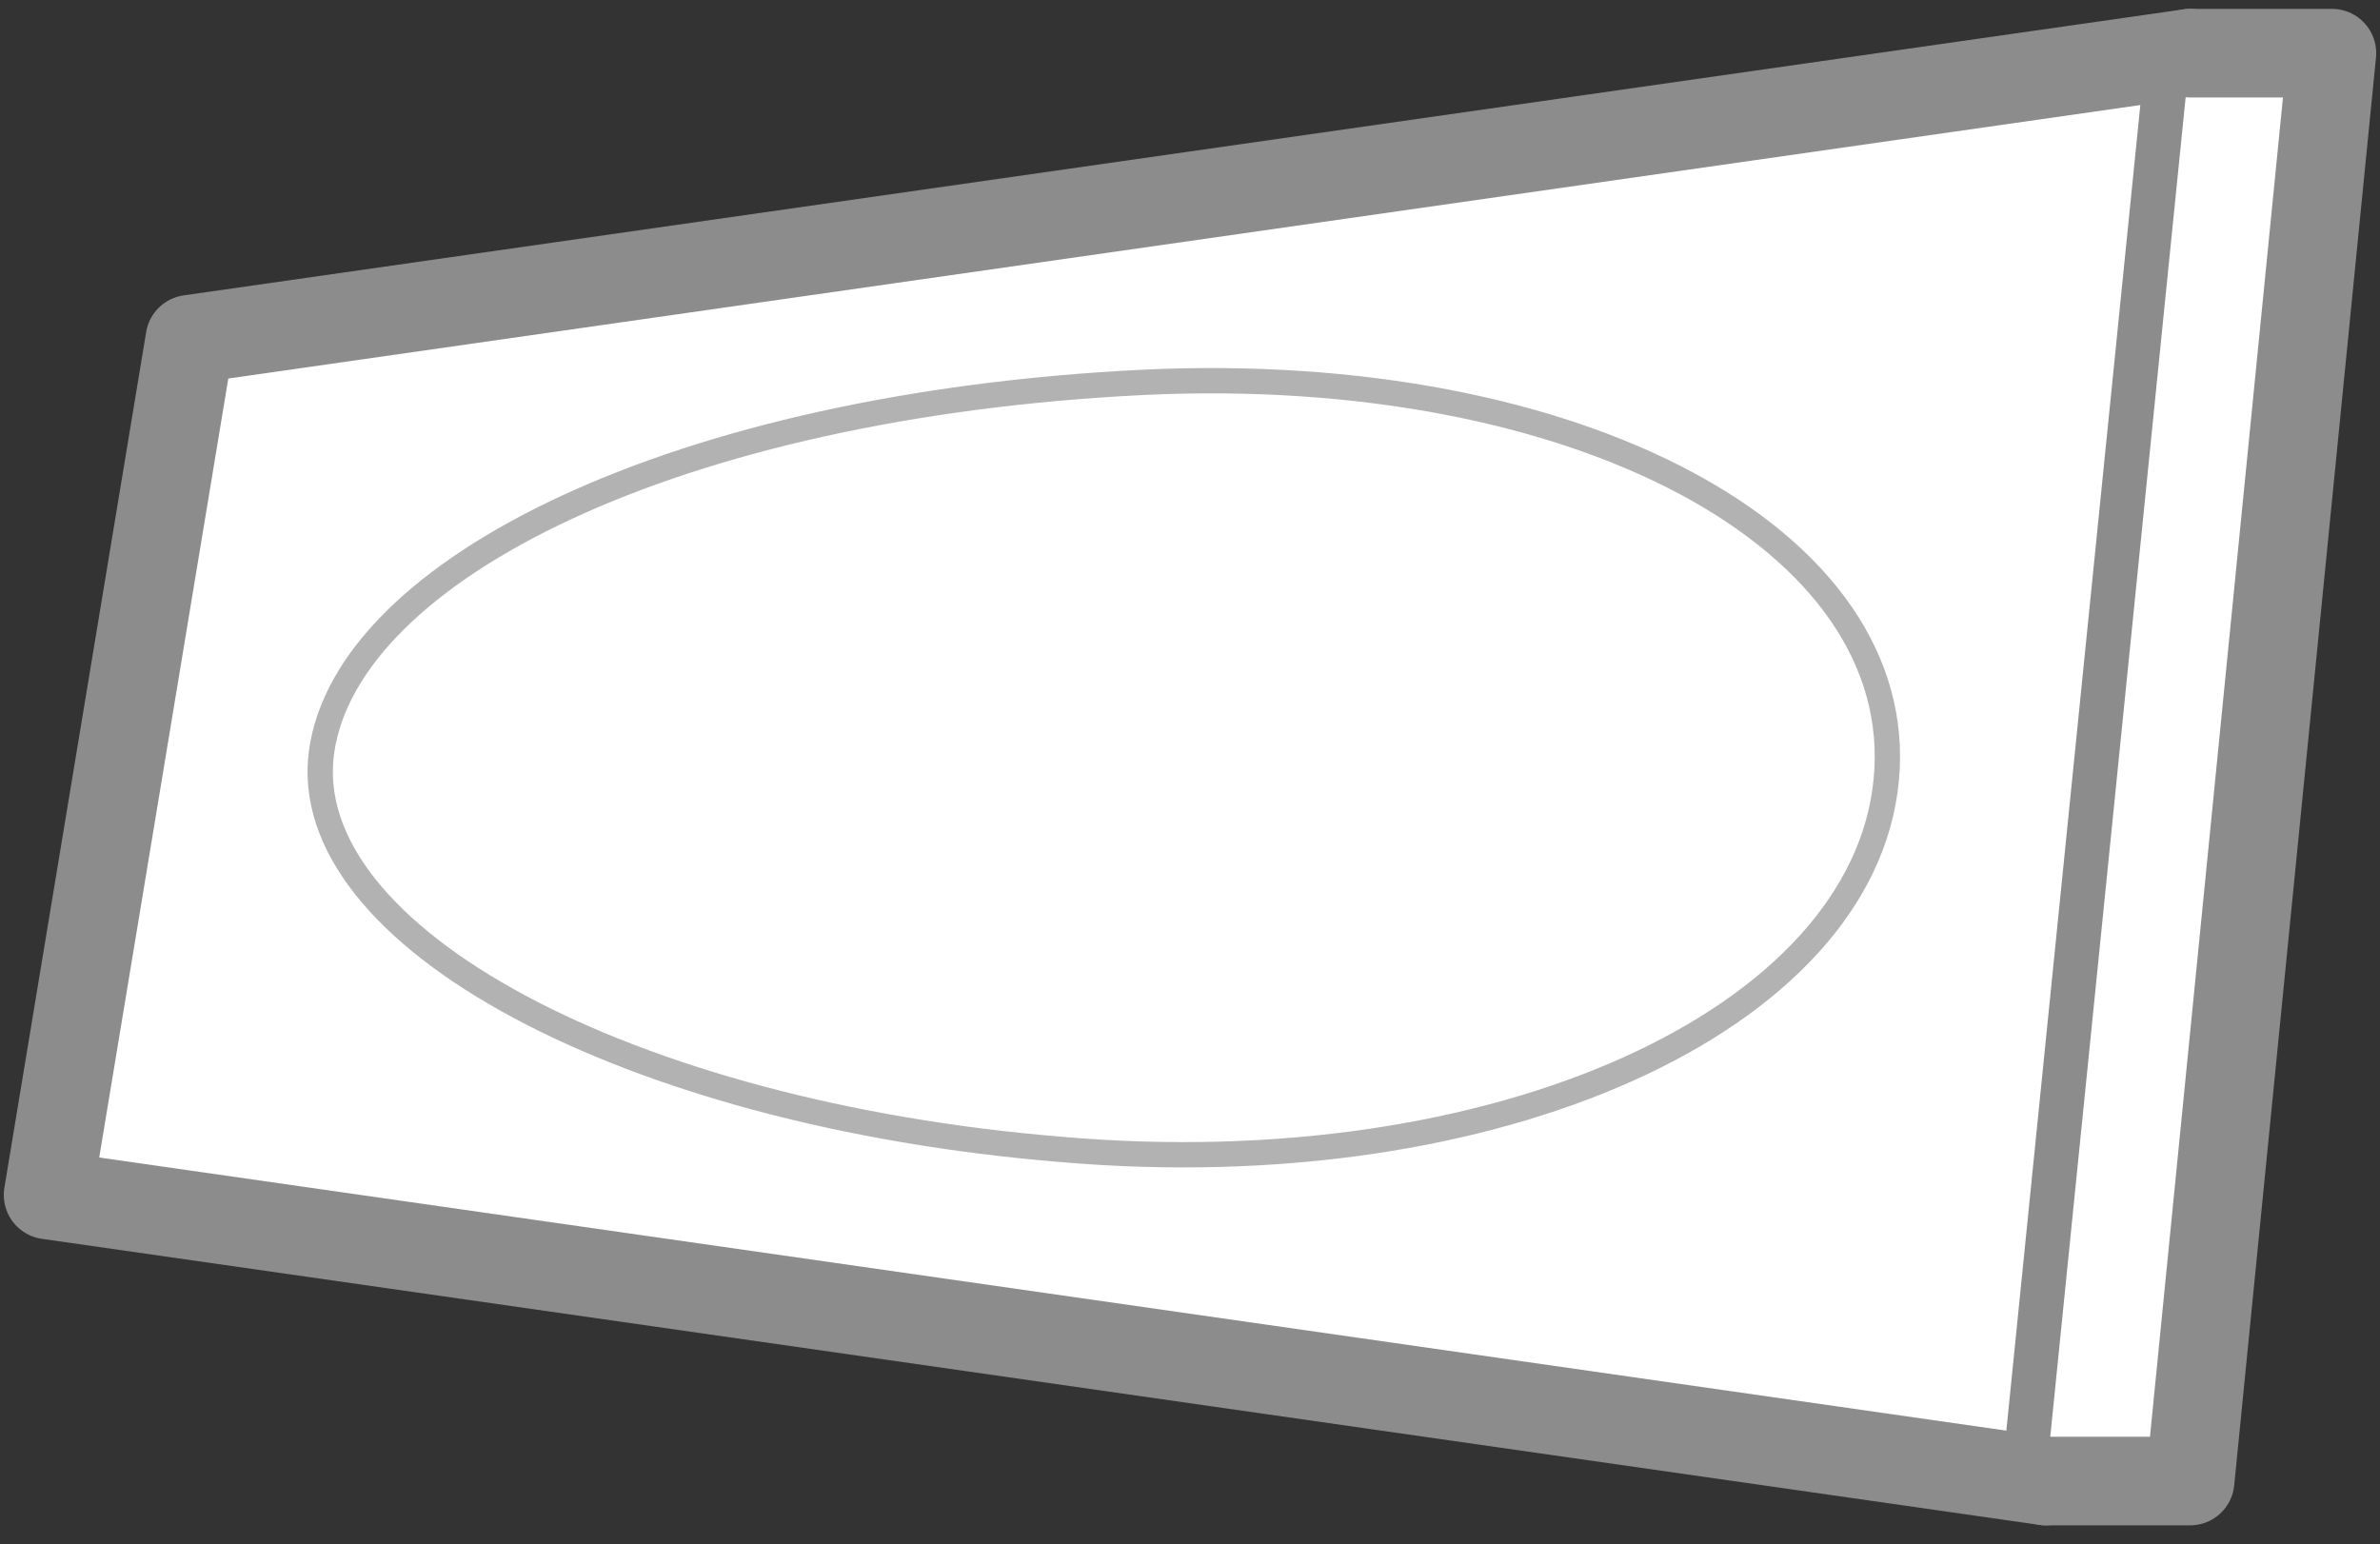
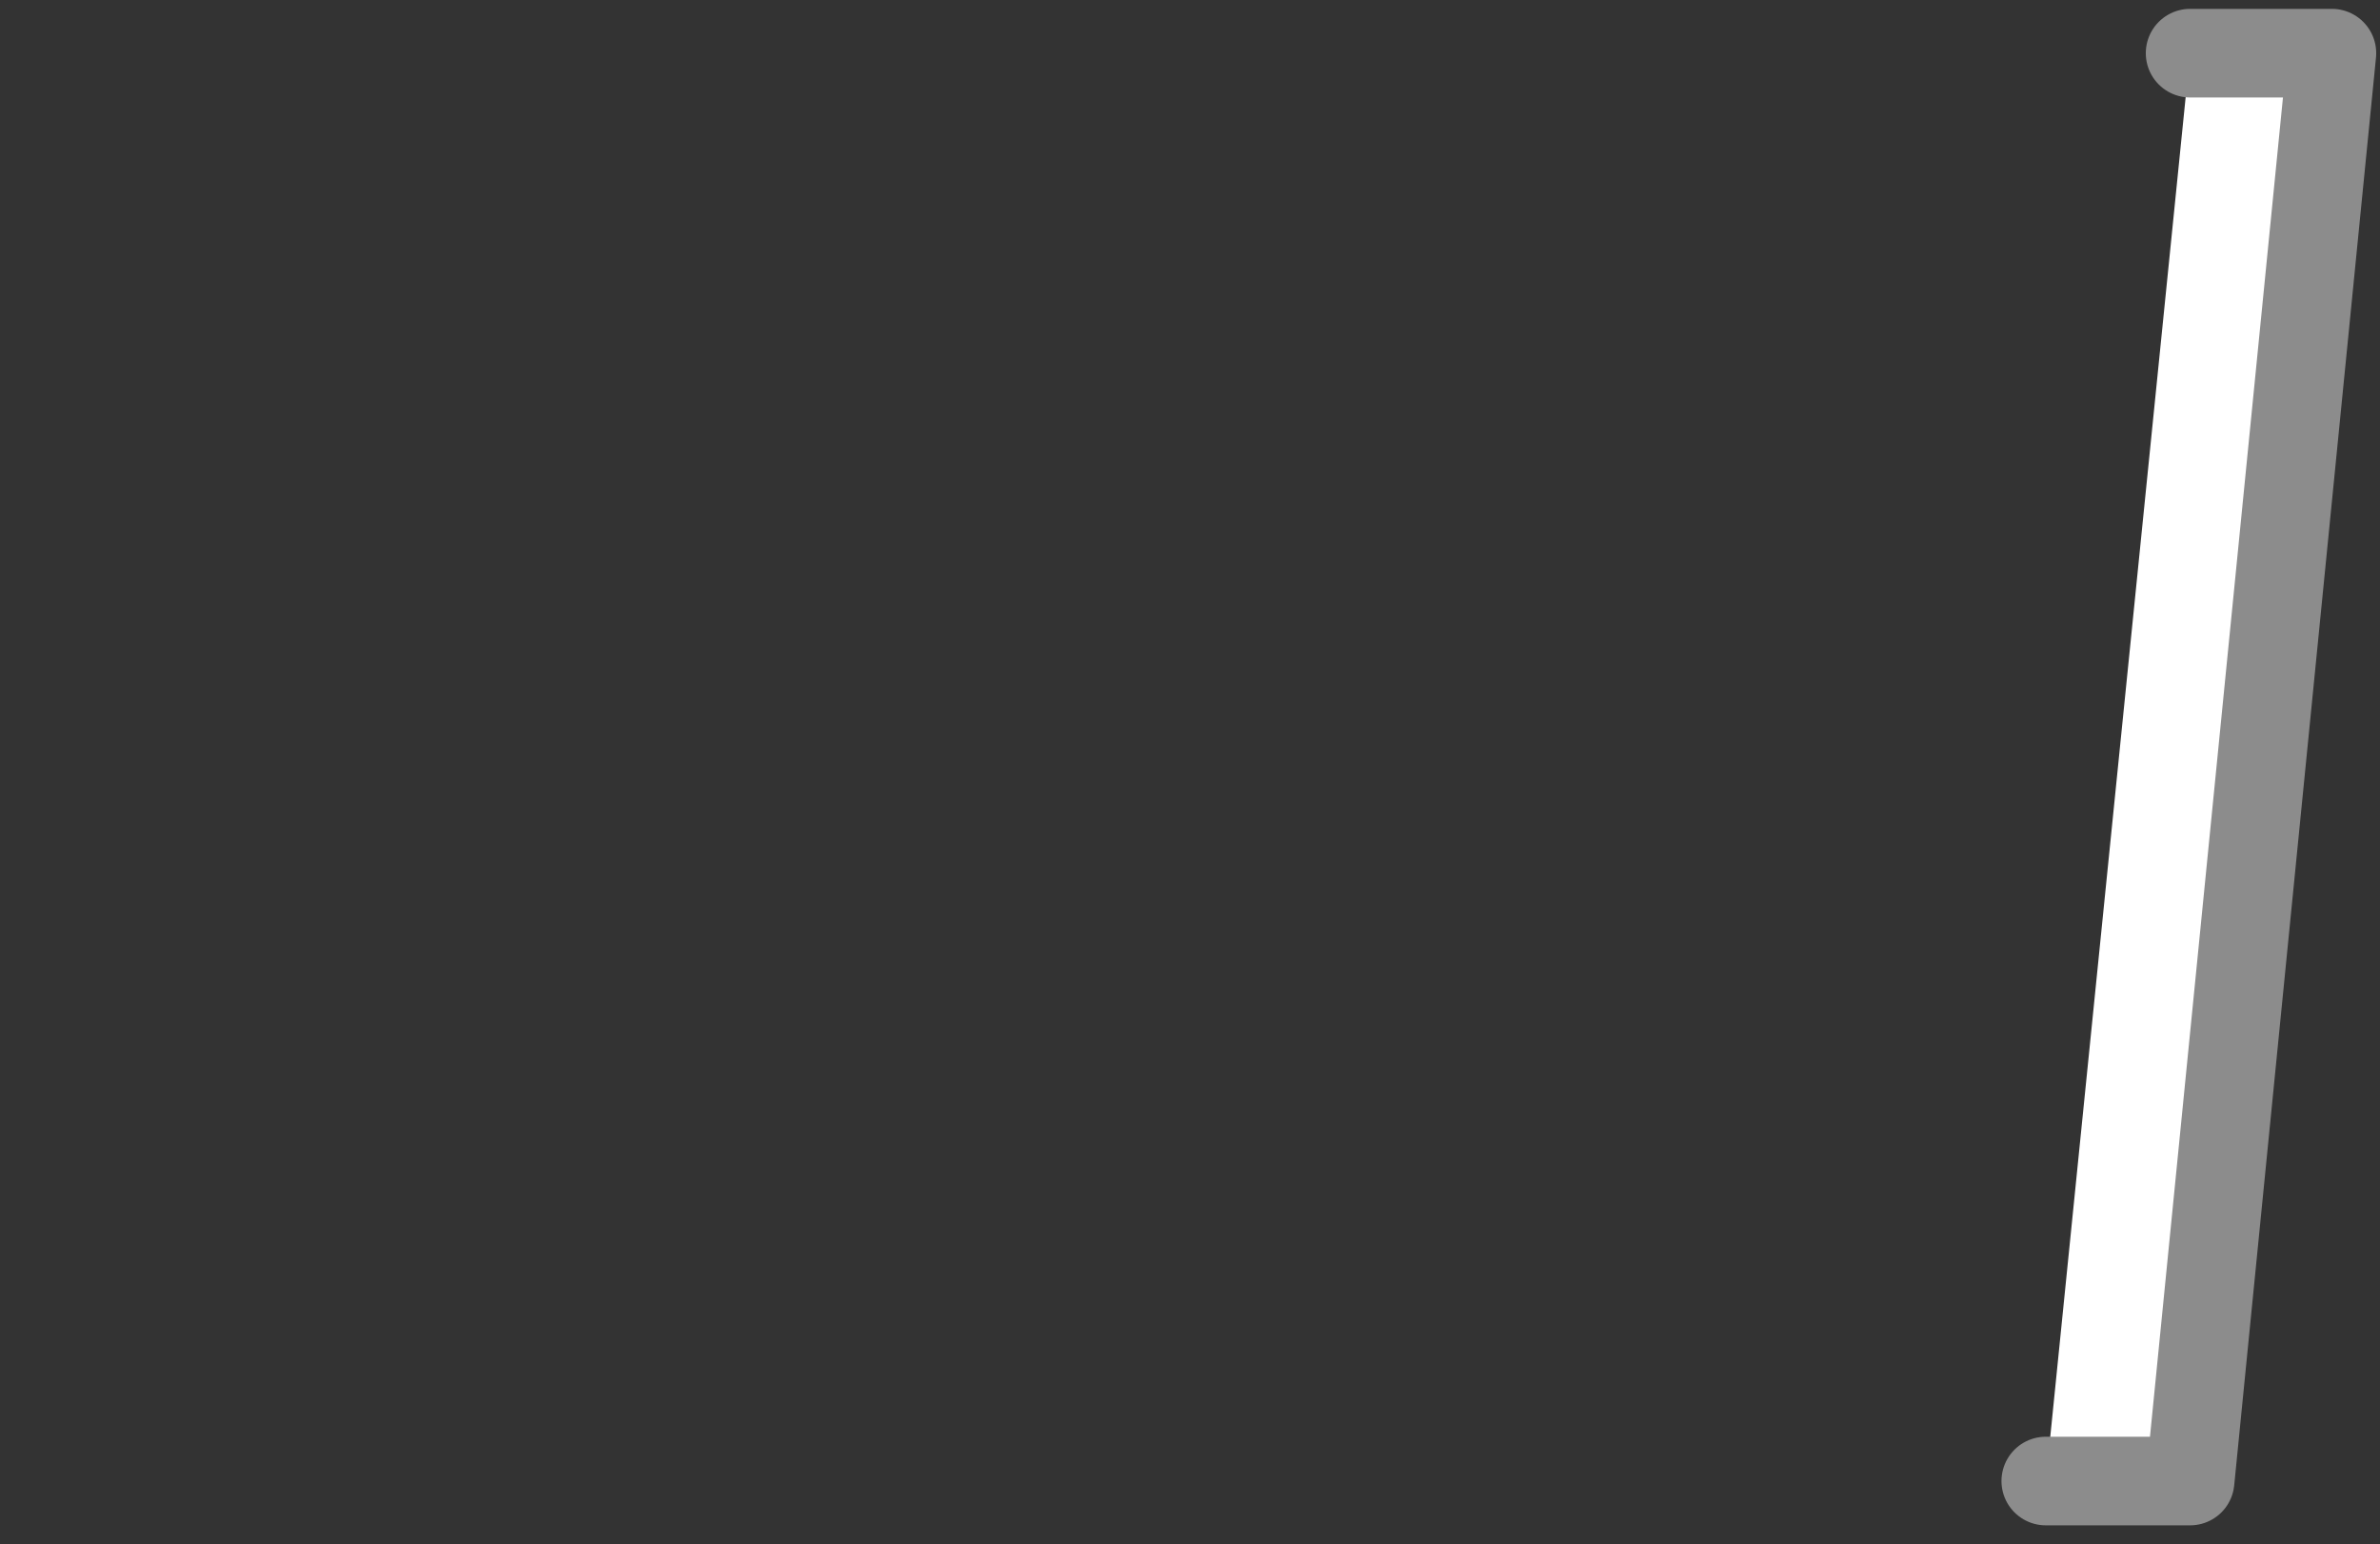
<svg xmlns="http://www.w3.org/2000/svg" version="1.2" viewBox="0 0 94 61" width="94" height="61">
  <rect x="0" y="0" width="94" height="61" fill="#333333" stroke="none" />
  <title>Folder 1</title>
  <style>
		.s0 { fill: #ffffff;stroke: #8c8c8c;stroke-linecap: round;stroke-linejoin: round;stroke-width: 3.5 } 
		.s1 { fill: none;stroke: #b2b2b2;stroke-width: 1 } 
	</style>
  <g id="Folder 1">
-     <path id="Path 249" class="s0" d="m7.5 13.4l-5.6 33.8 78.9 11.3 5.7-56.4z" />
    <path id="Path 250" class="s0" d="m86.5 2.1h5.6l-5.6 56.4h-5.7" />
-     <path id="Path 251" fill-rule="evenodd" class="s1" d="m74.5 30.8c-0.9 9.5-15.4 16.1-32.6 14.6-17.1-1.4-30.2-8.4-29.2-15.7 1-7.2 14-13.7 32.5-14.6 17.1-0.8 30.2 6.2 29.3 15.7z" />
+     <path id="Path 251" fill-rule="evenodd" class="s1" d="m74.5 30.8z" />
  </g>
</svg>